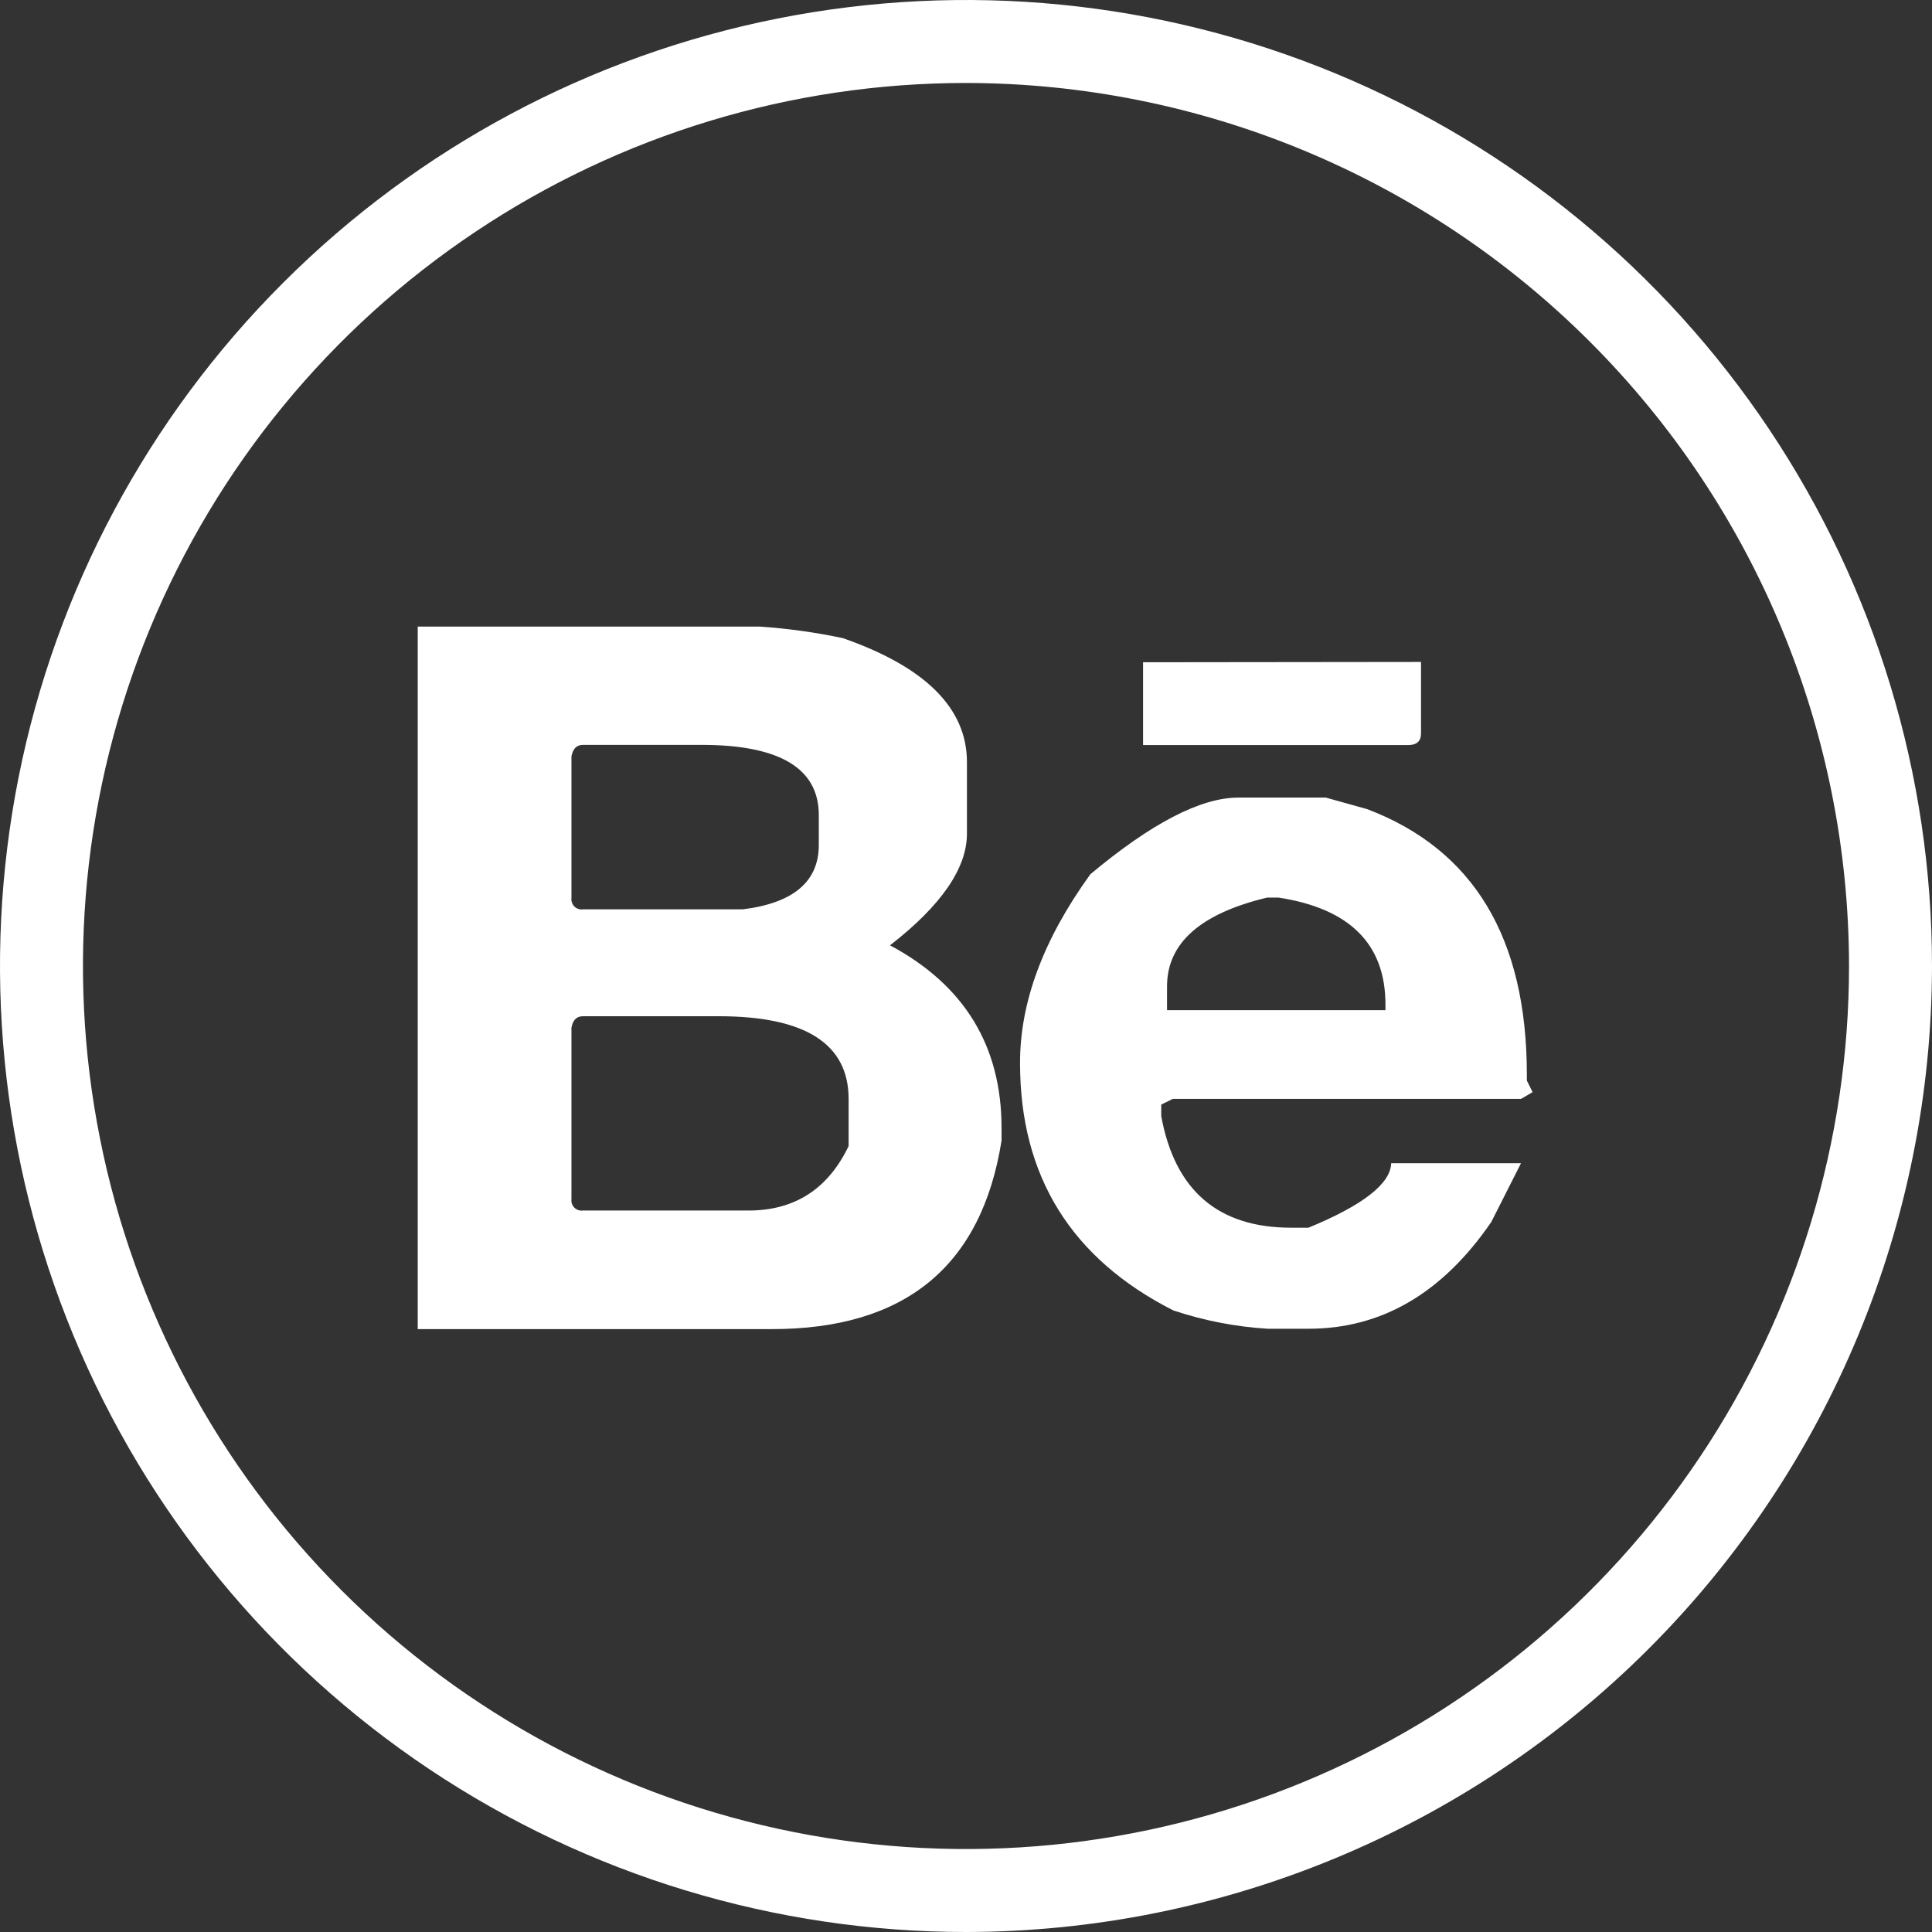
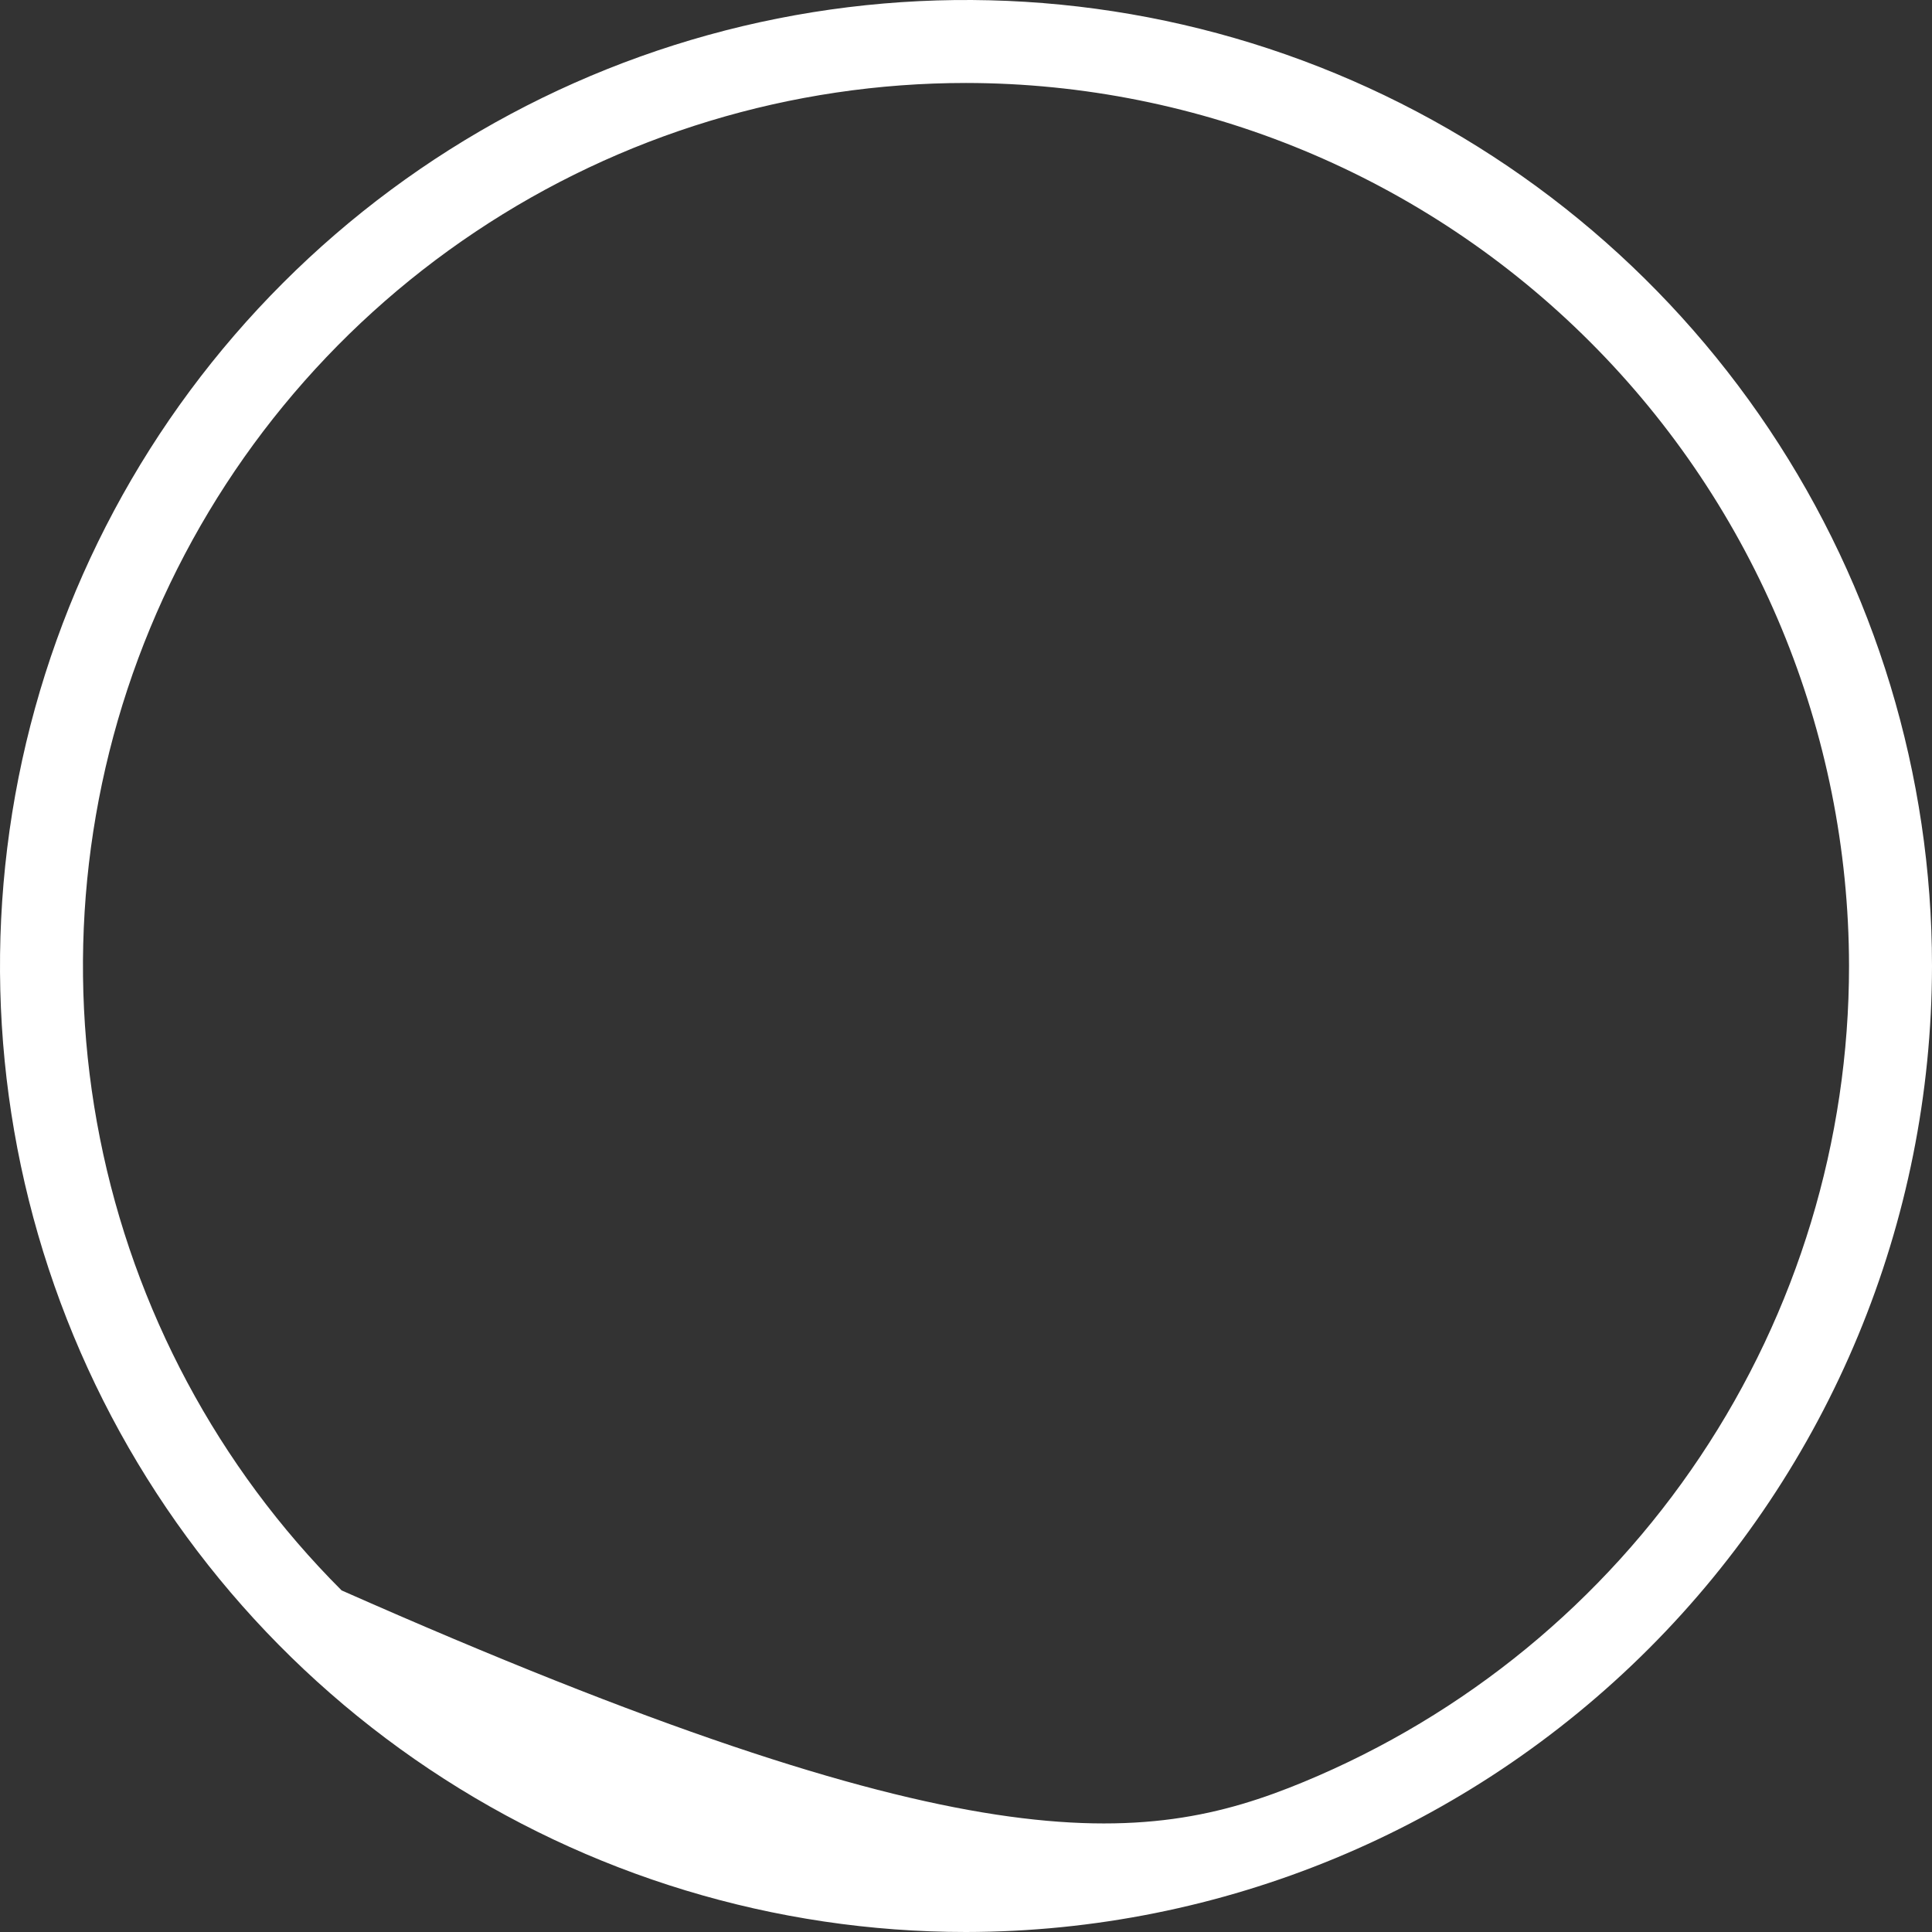
<svg xmlns="http://www.w3.org/2000/svg" width="37" height="37" viewBox="0 0 37 37" fill="none">
  <rect x="0" y="0" width="37" height="37" fill="#333333" stroke="none" />
-   <path d="M18.5 37C14.841 37 11.264 35.915 8.222 33.882C5.18 31.849 2.808 28.96 1.408 25.58C0.008 22.199 -0.358 18.48 0.355 14.891C1.069 11.302 2.831 8.006 5.419 5.419C8.006 2.831 11.302 1.069 14.891 0.355C18.48 -0.358 22.199 0.008 25.58 1.408C28.96 2.808 31.849 5.18 33.882 8.222C35.915 11.264 37 14.841 37 18.5C36.994 23.405 35.043 28.107 31.575 31.575C28.107 35.043 23.405 36.994 18.5 37ZM18.5 1.589C15.155 1.589 11.886 2.58 9.105 4.439C6.323 6.297 4.156 8.938 2.876 12.028C1.596 15.118 1.261 18.519 1.914 21.799C2.566 25.08 4.177 28.093 6.542 30.458C8.907 32.823 11.92 34.434 15.201 35.086C18.481 35.739 21.882 35.404 24.972 34.124C28.062 32.844 30.703 30.677 32.561 27.895C34.419 25.114 35.411 21.845 35.411 18.5C35.406 14.016 33.623 9.718 30.452 6.548C27.282 3.377 22.984 1.594 18.5 1.589Z" fill="white" />
-   <path d="M14.556 12C15.089 12.037 15.618 12.11 16.141 12.221C17.725 12.773 18.518 13.565 18.518 14.596V15.966C18.518 16.628 18.027 17.341 17.045 18.104C18.469 18.866 19.181 20.032 19.181 21.604V21.843C18.799 24.252 17.331 25.456 14.777 25.454H8V12H14.556ZM10.944 14.487V17.194C10.94 17.224 10.943 17.255 10.953 17.284C10.962 17.312 10.978 17.339 11 17.36C11.021 17.381 11.047 17.398 11.076 17.407C11.105 17.417 11.136 17.42 11.165 17.415H14.225C15.196 17.294 15.681 16.883 15.681 16.181V15.61C15.681 14.714 14.932 14.265 13.433 14.265H11.165C11.044 14.265 10.97 14.34 10.944 14.487ZM10.944 19.683V22.962C10.94 22.992 10.943 23.023 10.953 23.051C10.962 23.08 10.978 23.106 11 23.128C11.021 23.149 11.047 23.165 11.076 23.175C11.105 23.184 11.136 23.187 11.165 23.183H14.335C15.219 23.183 15.858 22.771 16.252 21.948V21.047C16.252 19.99 15.423 19.462 13.764 19.462H11.165C11.044 19.462 10.97 19.534 10.944 19.683ZM20.875 16.748C22.049 15.766 22.995 15.275 23.714 15.275H25.391L26.183 15.496C28.222 16.27 29.241 17.965 29.241 20.583V20.694L29.351 20.916L29.129 21.045H22.46L22.239 21.154V21.375C22.5 22.799 23.329 23.512 24.727 23.512H25.058C26.102 23.082 26.63 22.671 26.643 22.277H29.129L28.56 23.402C27.625 24.766 26.458 25.448 25.058 25.447H24.276C23.661 25.409 23.054 25.291 22.47 25.096C20.513 24.102 19.535 22.524 19.535 20.362C19.532 19.197 19.979 17.994 20.875 16.752V16.748ZM27.214 12.677V14.046C27.214 14.193 27.134 14.268 26.975 14.268H21.891V12.683L27.214 12.677ZM22.35 18.887V19.346H26.533V19.237C26.533 18.082 25.851 17.4 24.487 17.19H24.266C22.989 17.496 22.35 18.062 22.35 18.89V18.887Z" fill="white" />
+   <path d="M18.5 37C14.841 37 11.264 35.915 8.222 33.882C5.18 31.849 2.808 28.96 1.408 25.58C0.008 22.199 -0.358 18.48 0.355 14.891C1.069 11.302 2.831 8.006 5.419 5.419C8.006 2.831 11.302 1.069 14.891 0.355C18.48 -0.358 22.199 0.008 25.58 1.408C28.96 2.808 31.849 5.18 33.882 8.222C35.915 11.264 37 14.841 37 18.5C36.994 23.405 35.043 28.107 31.575 31.575C28.107 35.043 23.405 36.994 18.5 37ZM18.5 1.589C15.155 1.589 11.886 2.58 9.105 4.439C6.323 6.297 4.156 8.938 2.876 12.028C1.596 15.118 1.261 18.519 1.914 21.799C2.566 25.08 4.177 28.093 6.542 30.458C18.481 35.739 21.882 35.404 24.972 34.124C28.062 32.844 30.703 30.677 32.561 27.895C34.419 25.114 35.411 21.845 35.411 18.5C35.406 14.016 33.623 9.718 30.452 6.548C27.282 3.377 22.984 1.594 18.5 1.589Z" fill="white" />
</svg>